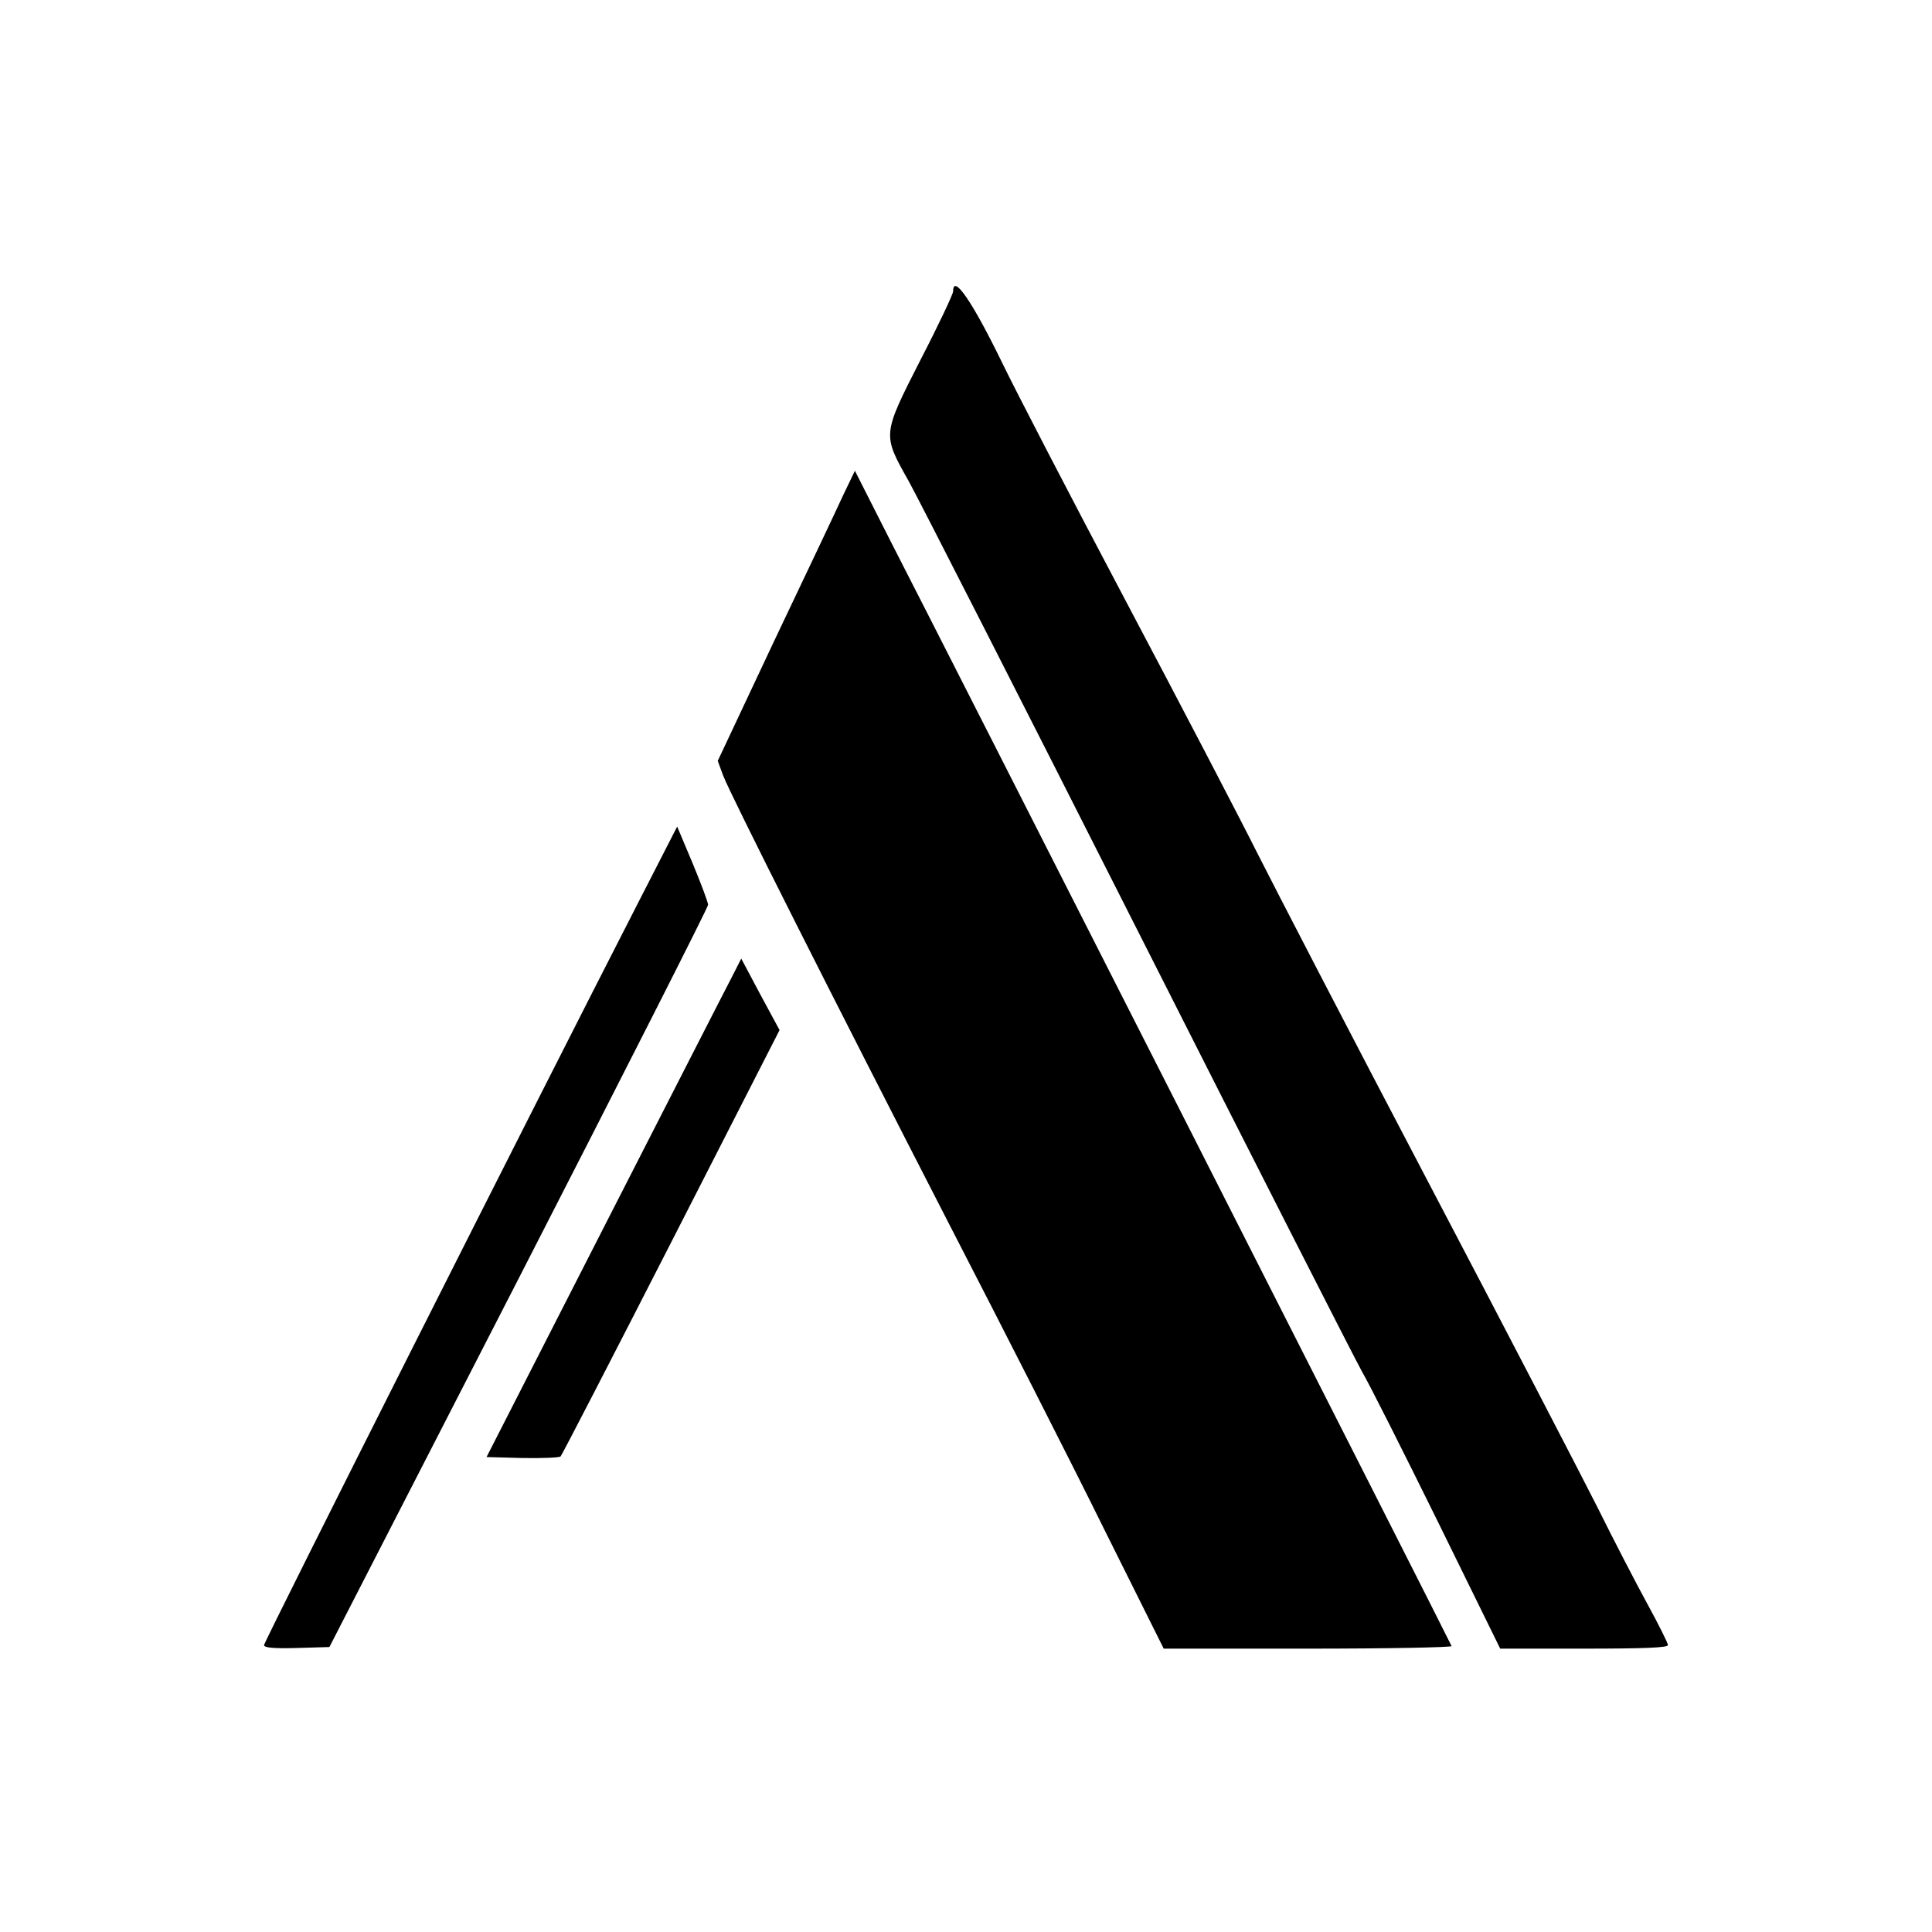
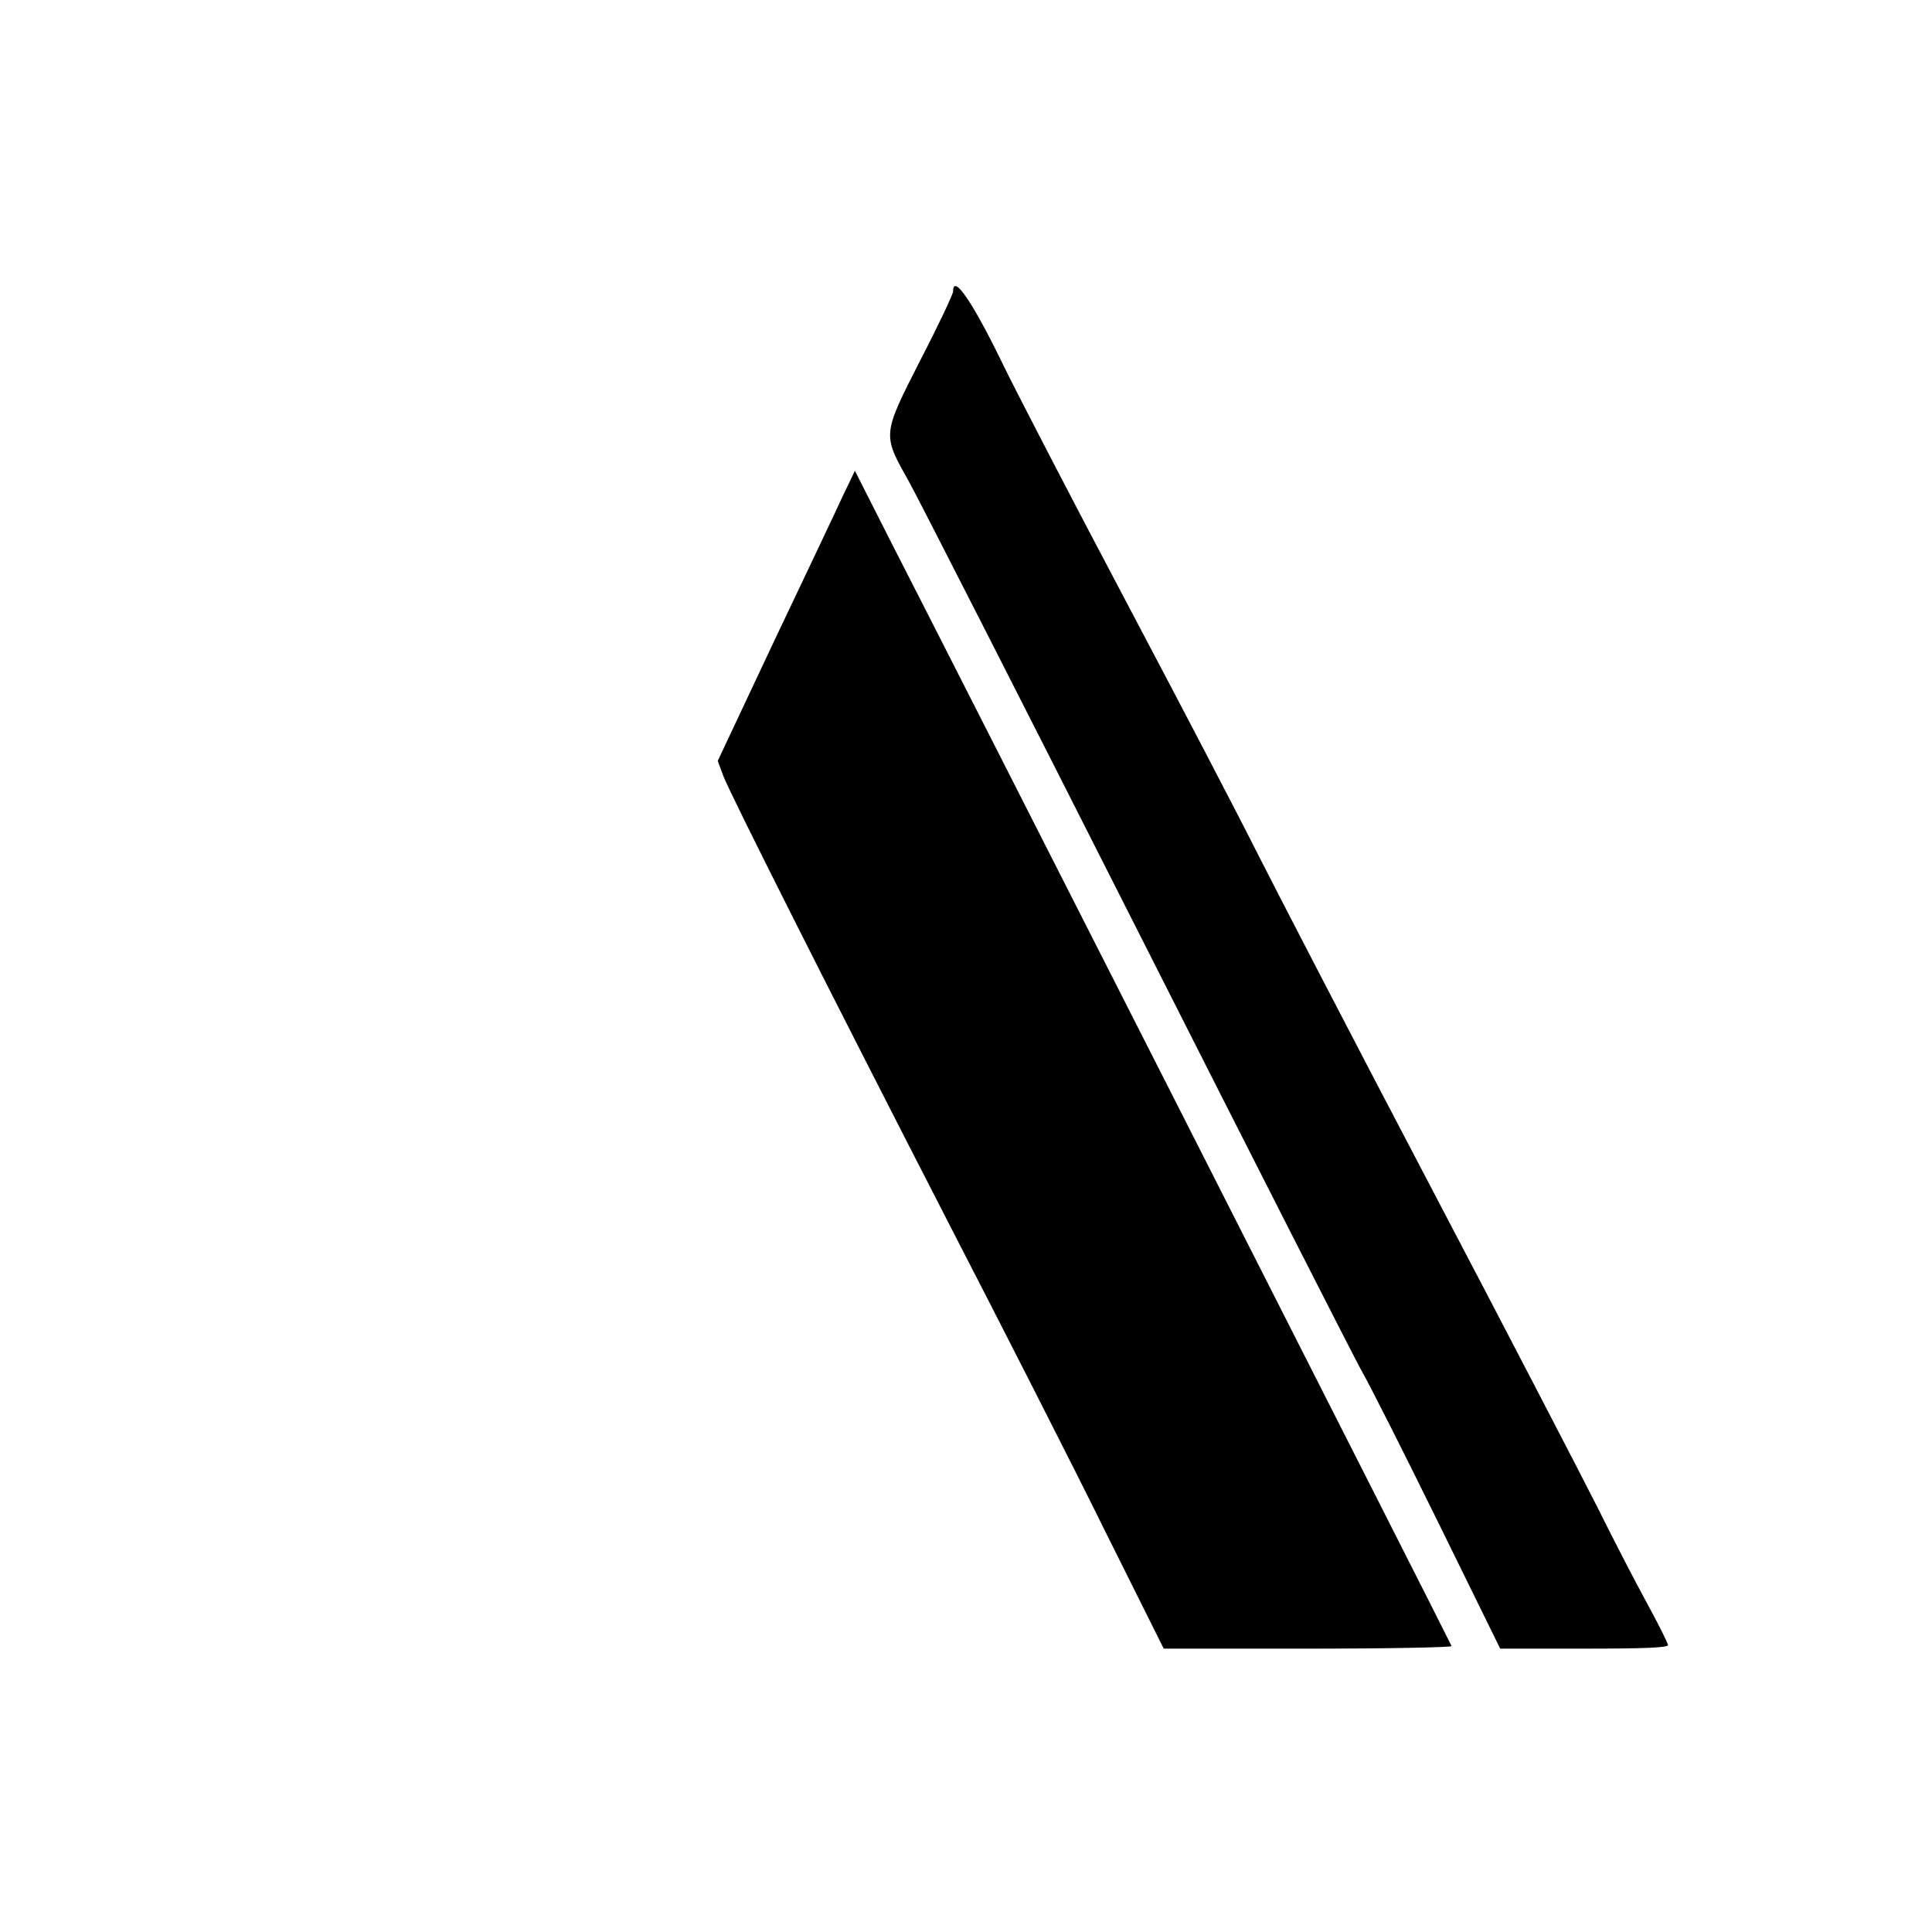
<svg xmlns="http://www.w3.org/2000/svg" version="1.0" width="600pt" height="600pt" viewBox="0 0 600 600" preserveAspectRatio="xMidYMid meet">
  <g transform="translate(0,600) scale(0.1,-0.1)" fill="#000000" stroke="none">
    <path d="M2960 5095 c0 -8 -45 -104 -101 -212 -120 -236 -119 -231 -36 -379 30 -54 350 -682 710 -1394 360 -712 674 -1329 697 -1370 24 -41 130 -252 236 -467 l193 -393 260 0 c187 0 261 3 261 11 0 6 -29 64 -64 128 -35 64 -105 199 -155 300 -51 101 -287 556 -526 1011 -239 455 -477 915 -530 1020 -53 106 -237 459 -409 784 -172 325 -344 657 -383 738 -93 191 -153 279 -153 223z" />
    <path d="M2618 4461 c-19 -42 -115 -244 -213 -450 l-176 -374 17 -46 c23 -60 334 -677 706 -1401 163 -316 379 -740 479 -943 l183 -367 449 0 c247 0 447 4 445 8 -4 12 -1594 3143 -1738 3423 l-115 227 -37 -77z" />
-     <path d="M1978 3189 c-301 -587 -1158 -2287 -1158 -2298 0 -8 28 -11 101 -9 l102 3 588 1145 c323 630 588 1152 588 1160 0 8 -22 66 -48 129 l-48 114 -125 -244z" />
-     <path d="M2272 2964 c-17 -32 -195 -381 -396 -774 l-365 -715 111 -3 c61 -1 115 1 119 5 4 4 159 304 344 666 l336 658 -60 111 -59 111 -30 -59z" />
  </g>
</svg>